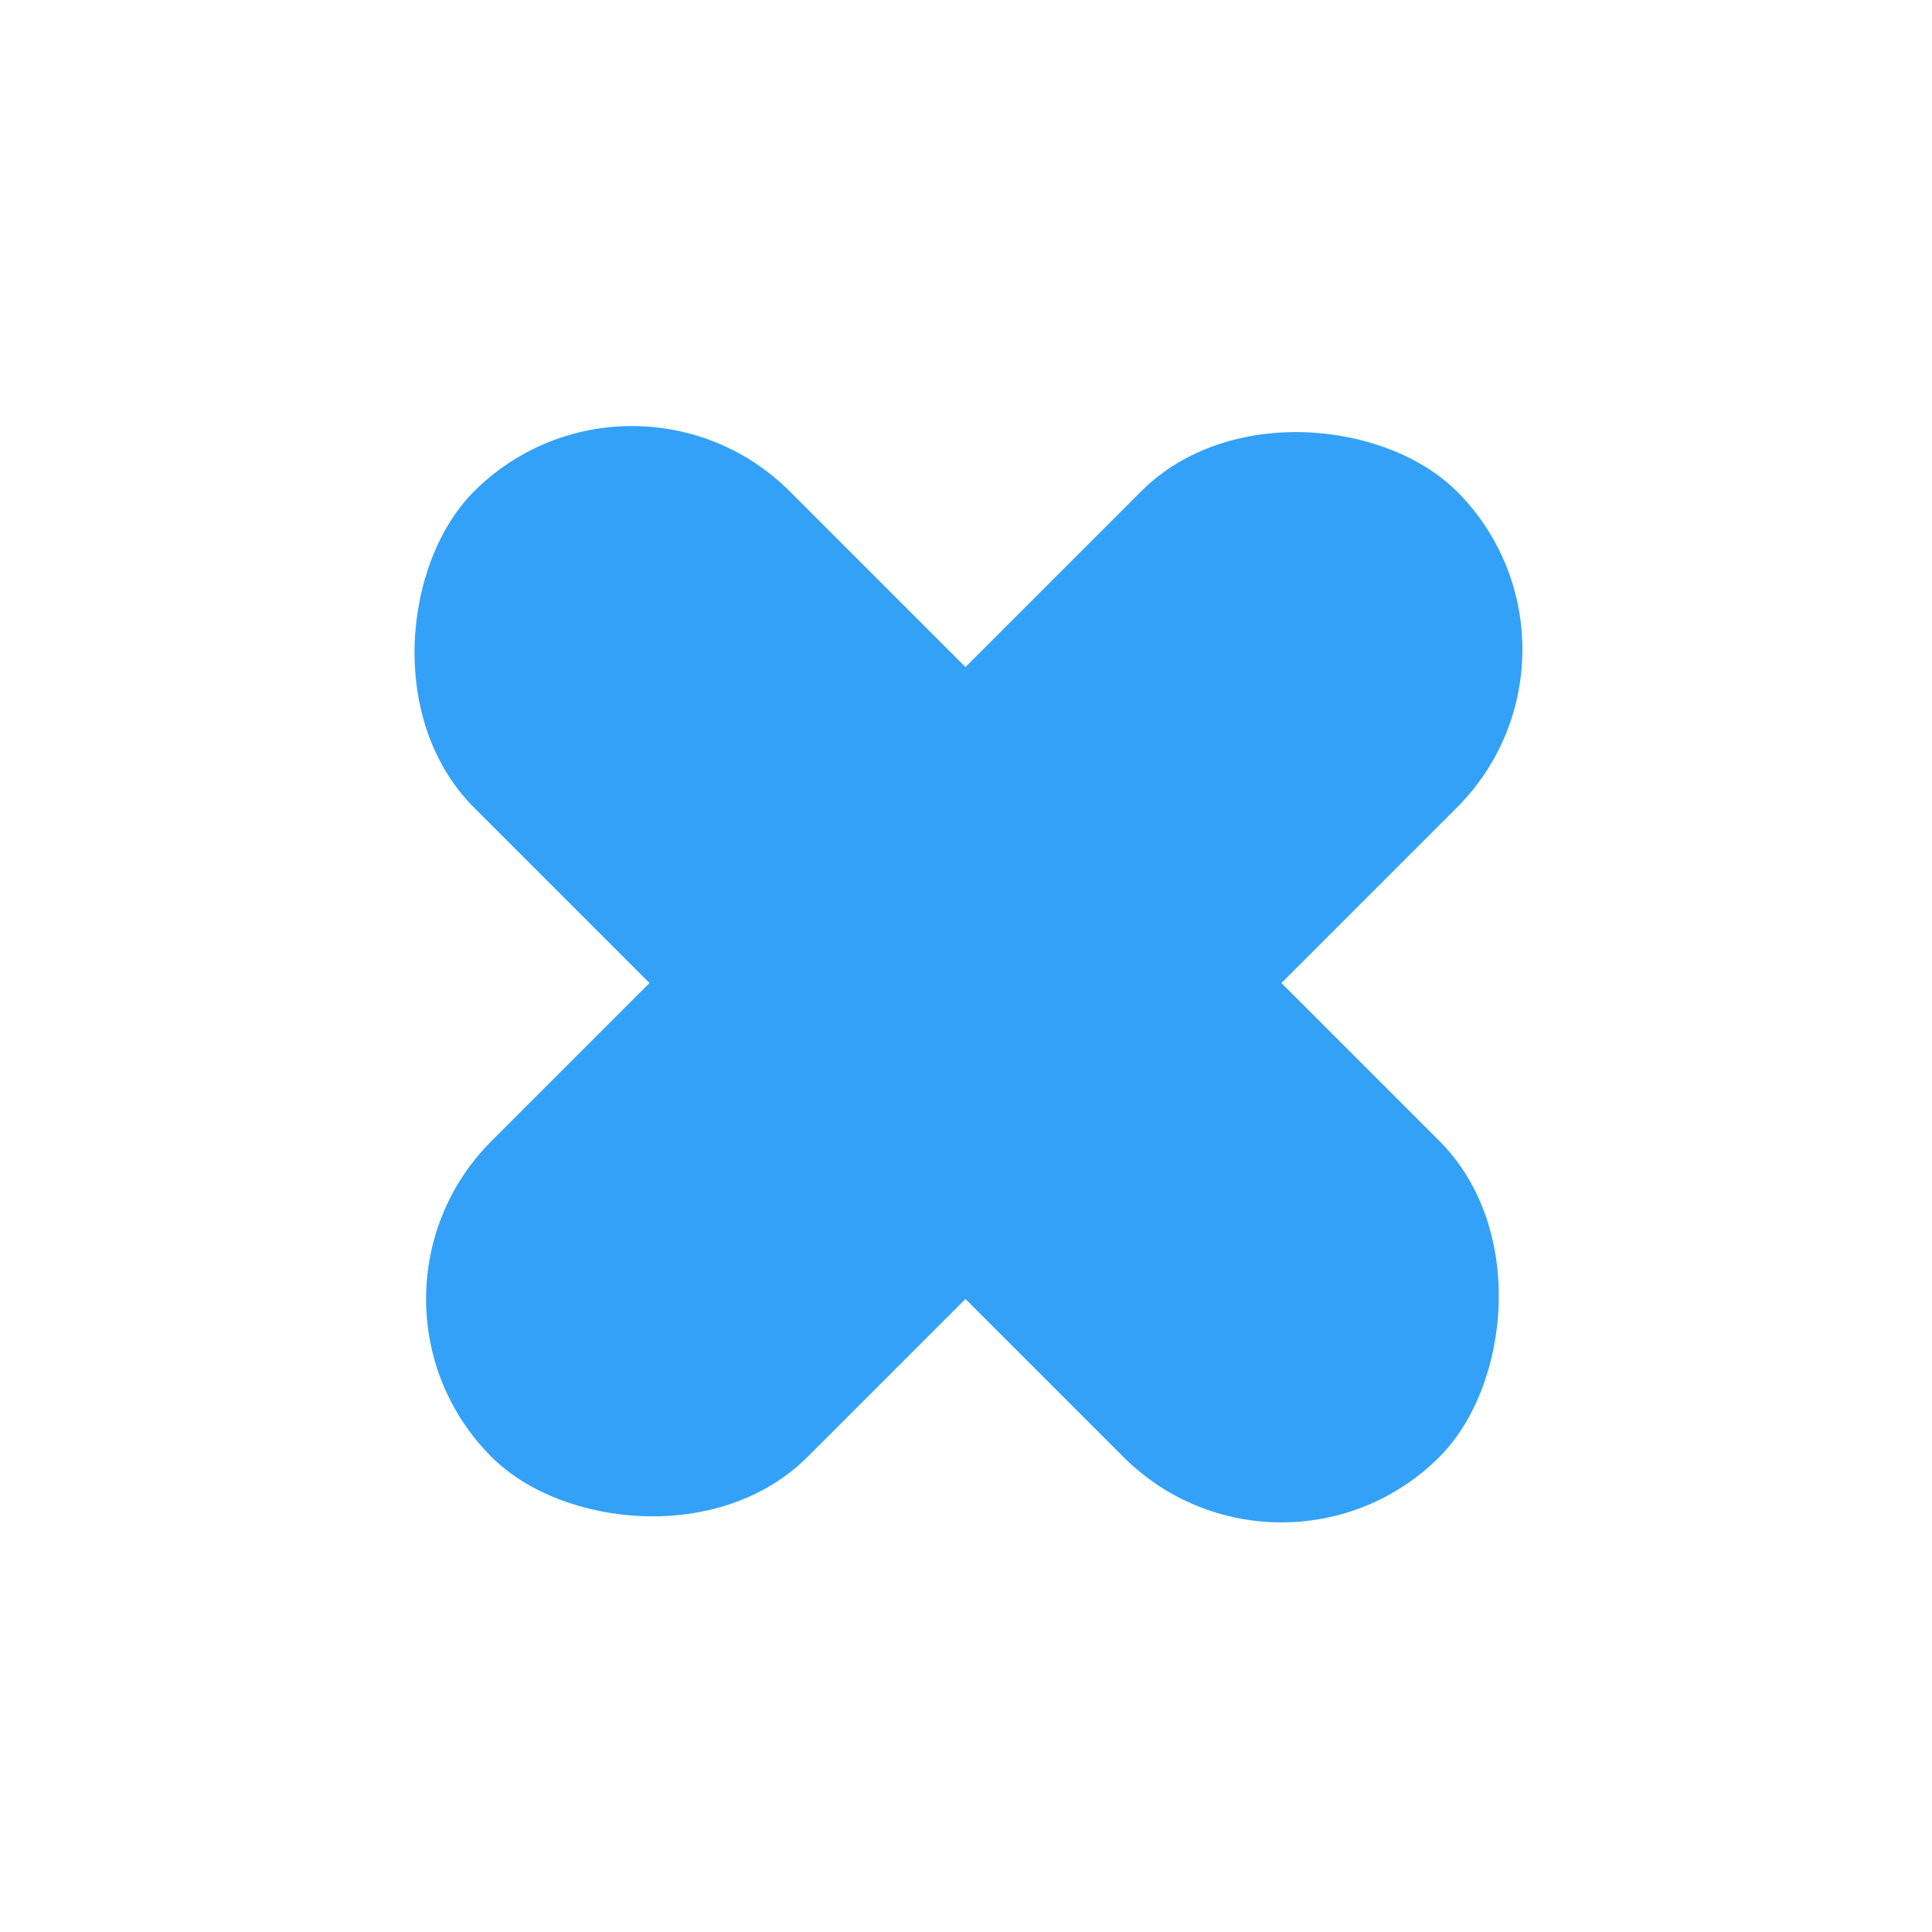
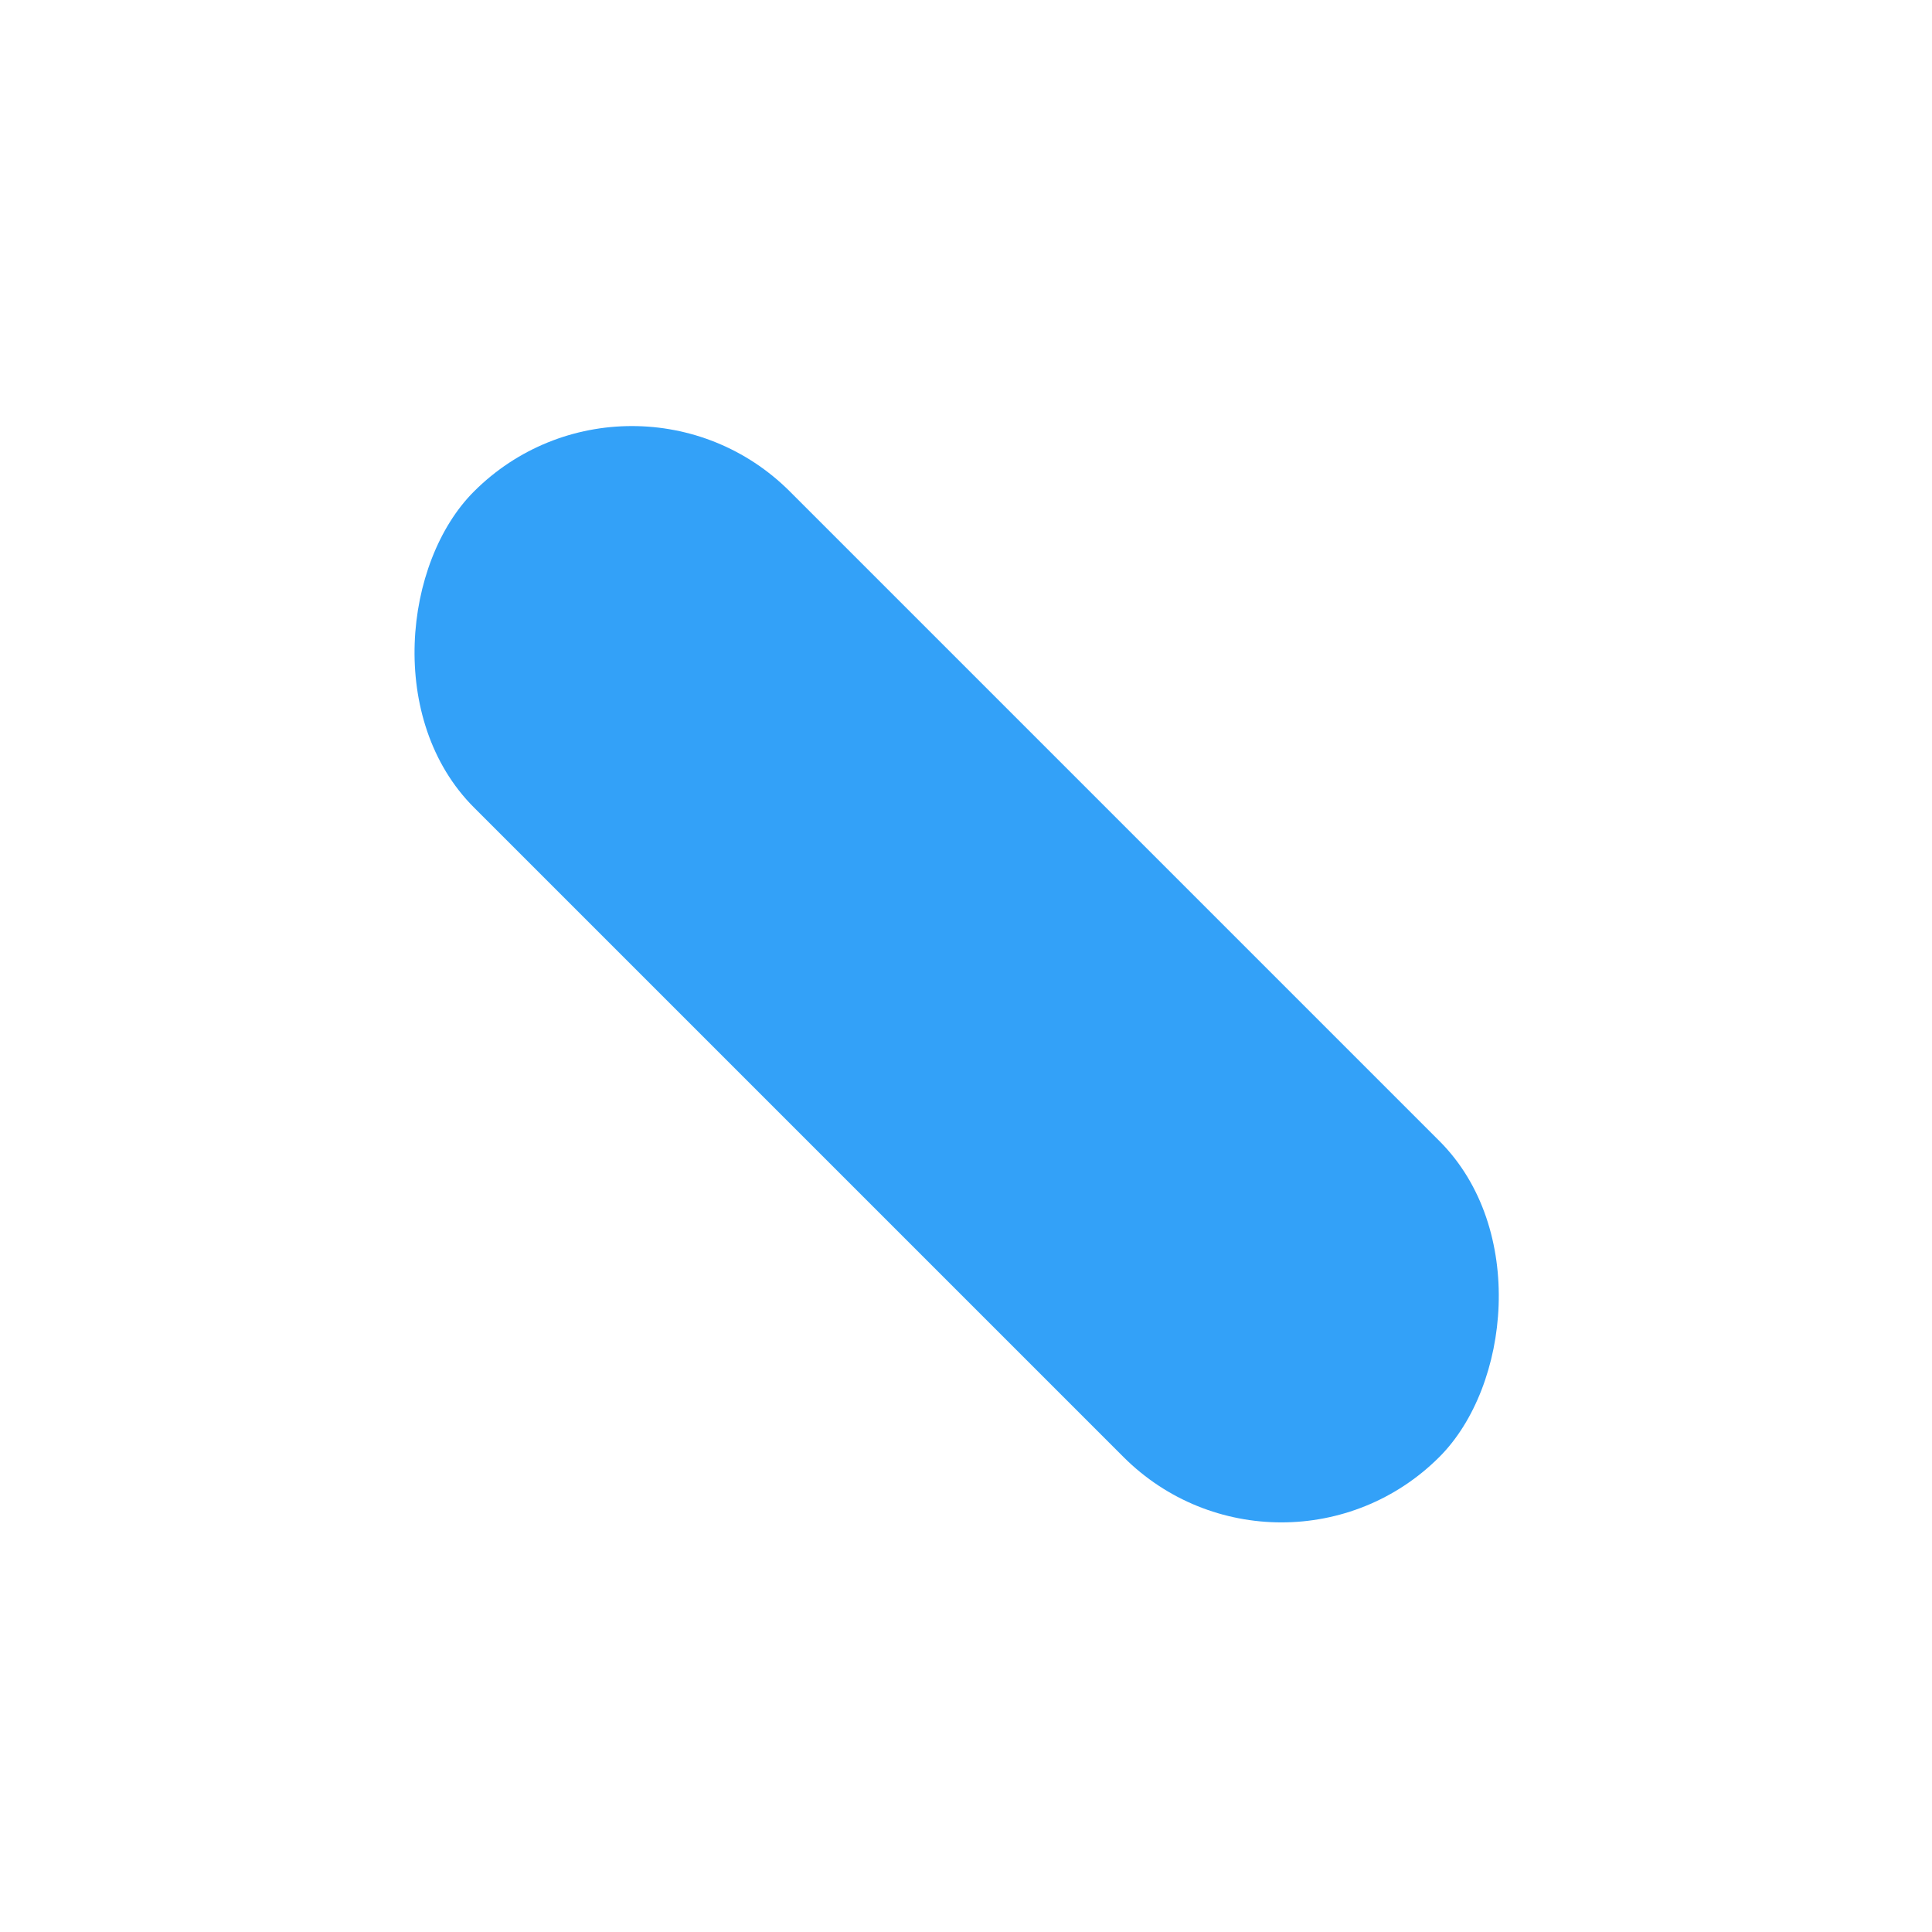
<svg xmlns="http://www.w3.org/2000/svg" width="100" height="100" viewBox="0 0 100 100" fill="none">
  <rect x="32.708" y="17.263" width="70.67" height="23.128" rx="11.564" transform="rotate(45 32.708 17.263)" fill="#33A1F8" />
-   <rect x="83.589" y="33.617" width="70.67" height="23.128" rx="11.564" transform="rotate(135 83.589 33.617)" fill="#33A1F8" />
</svg>